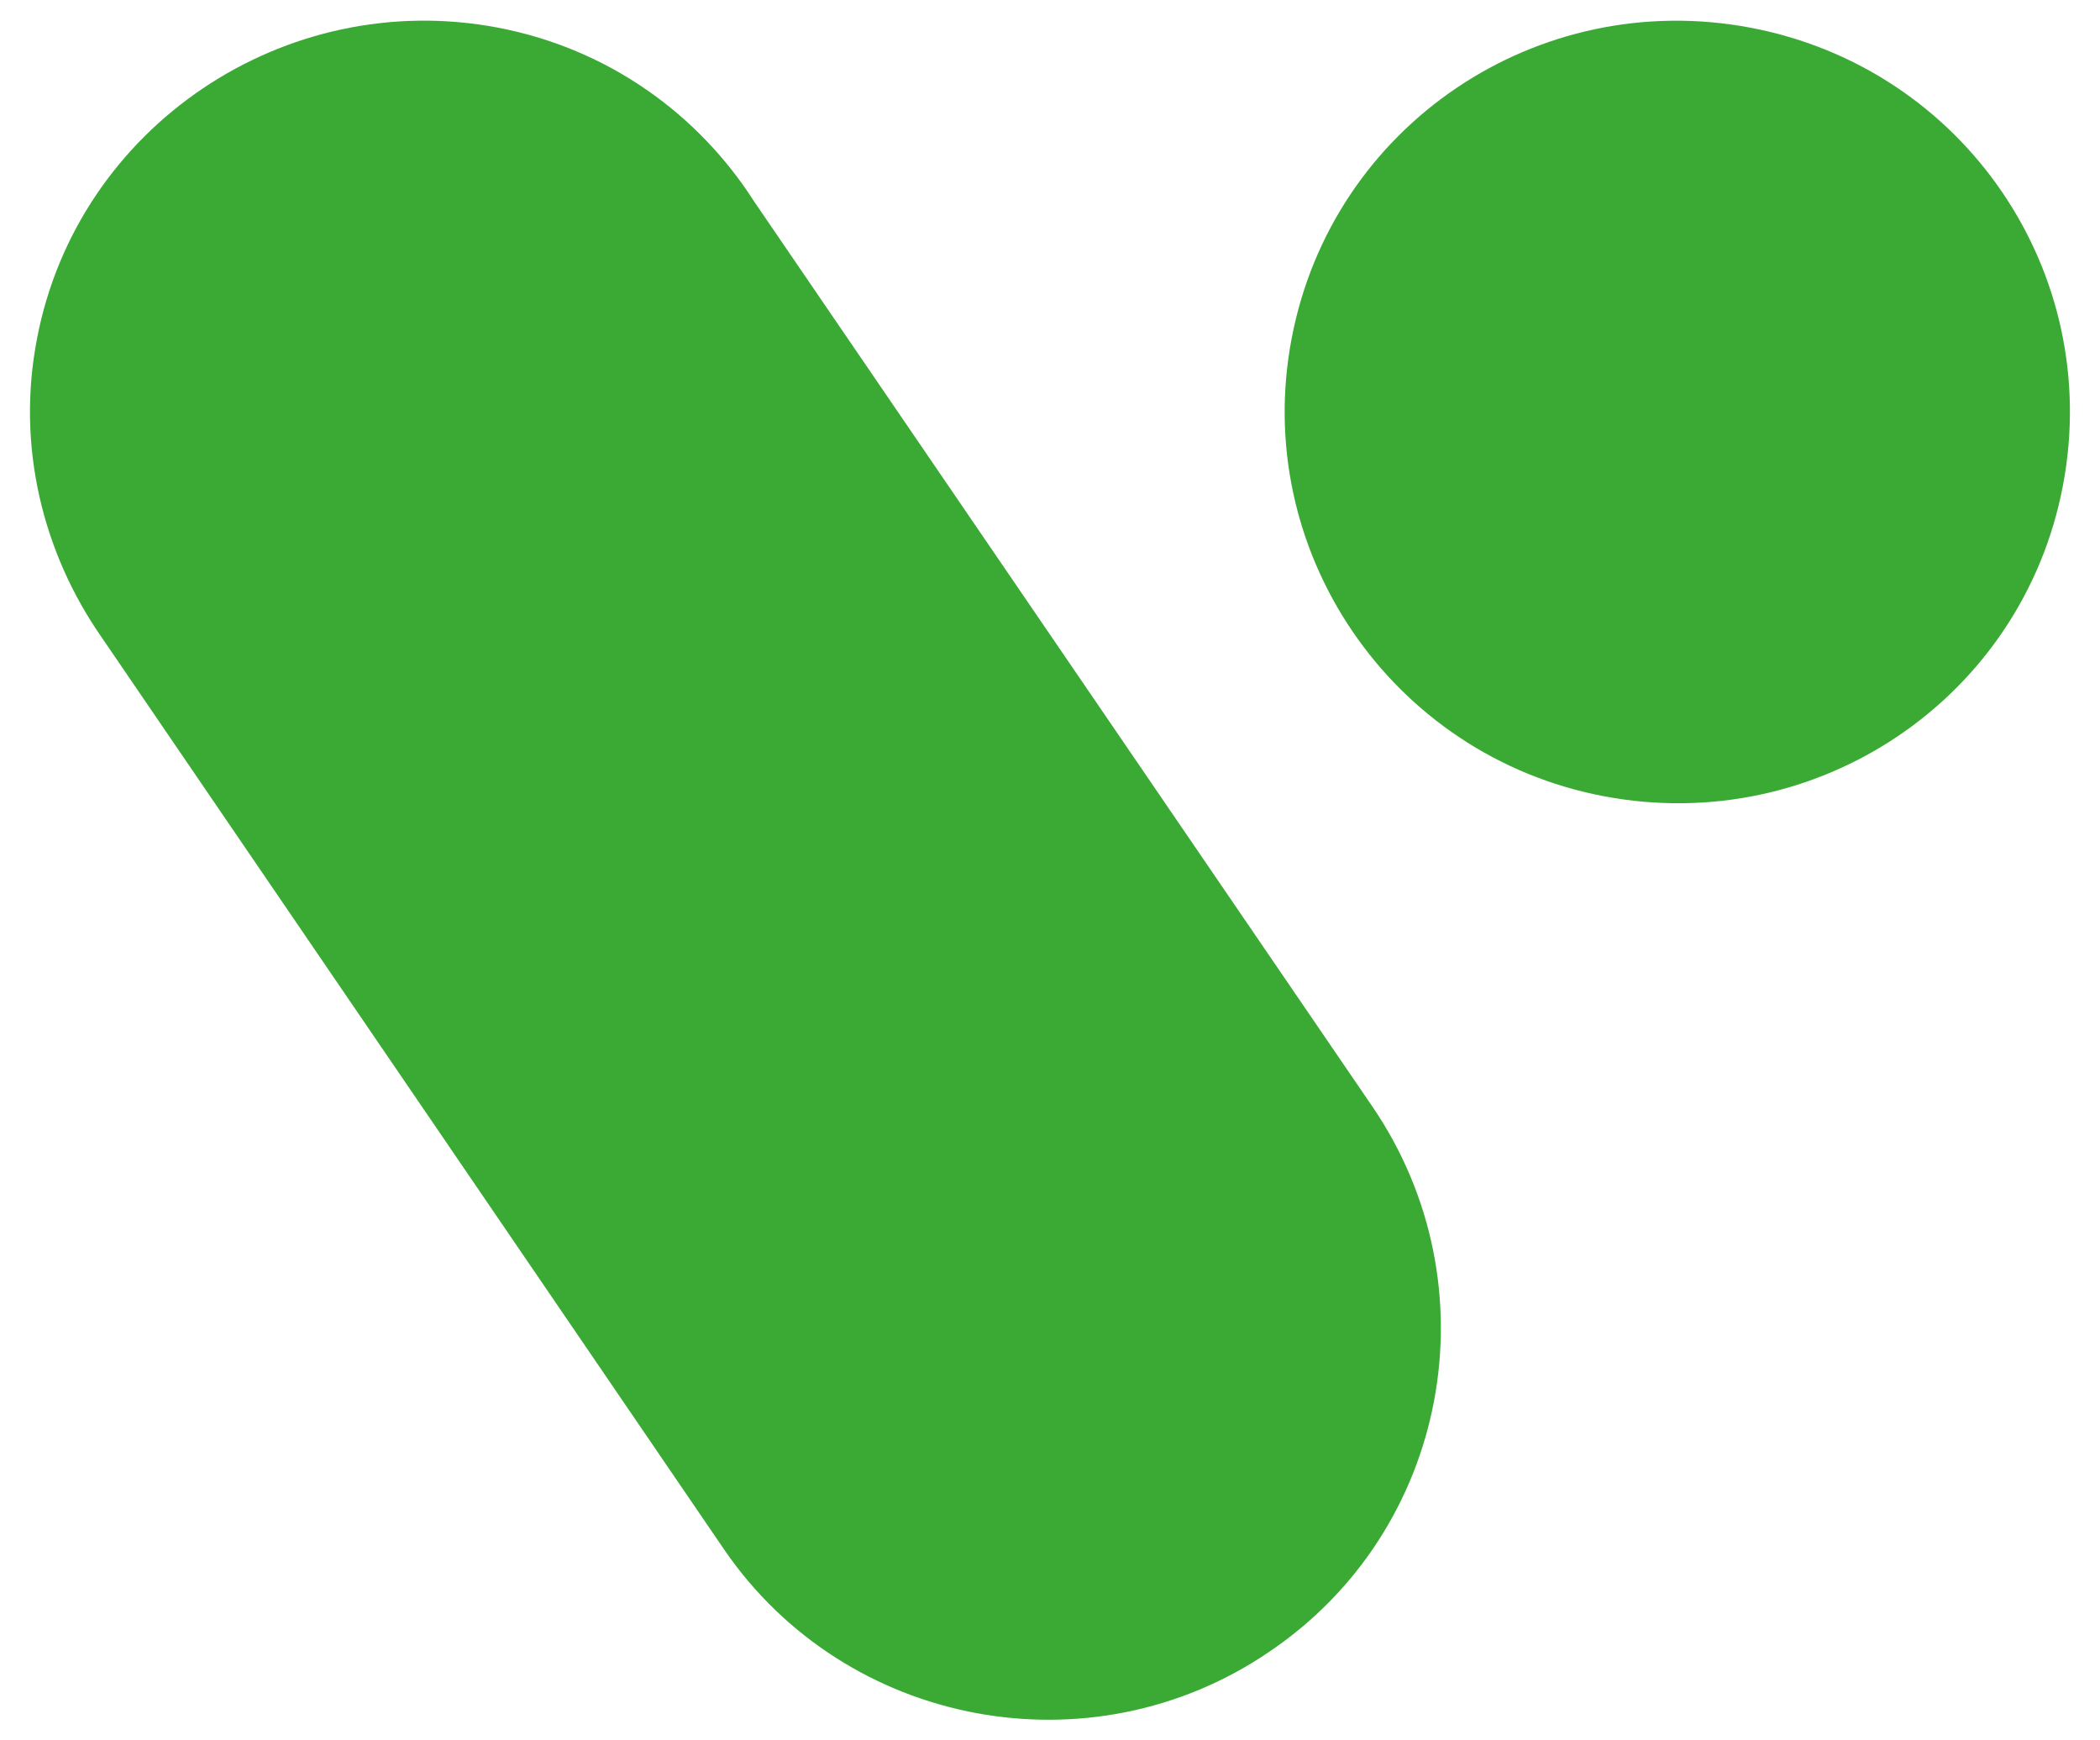
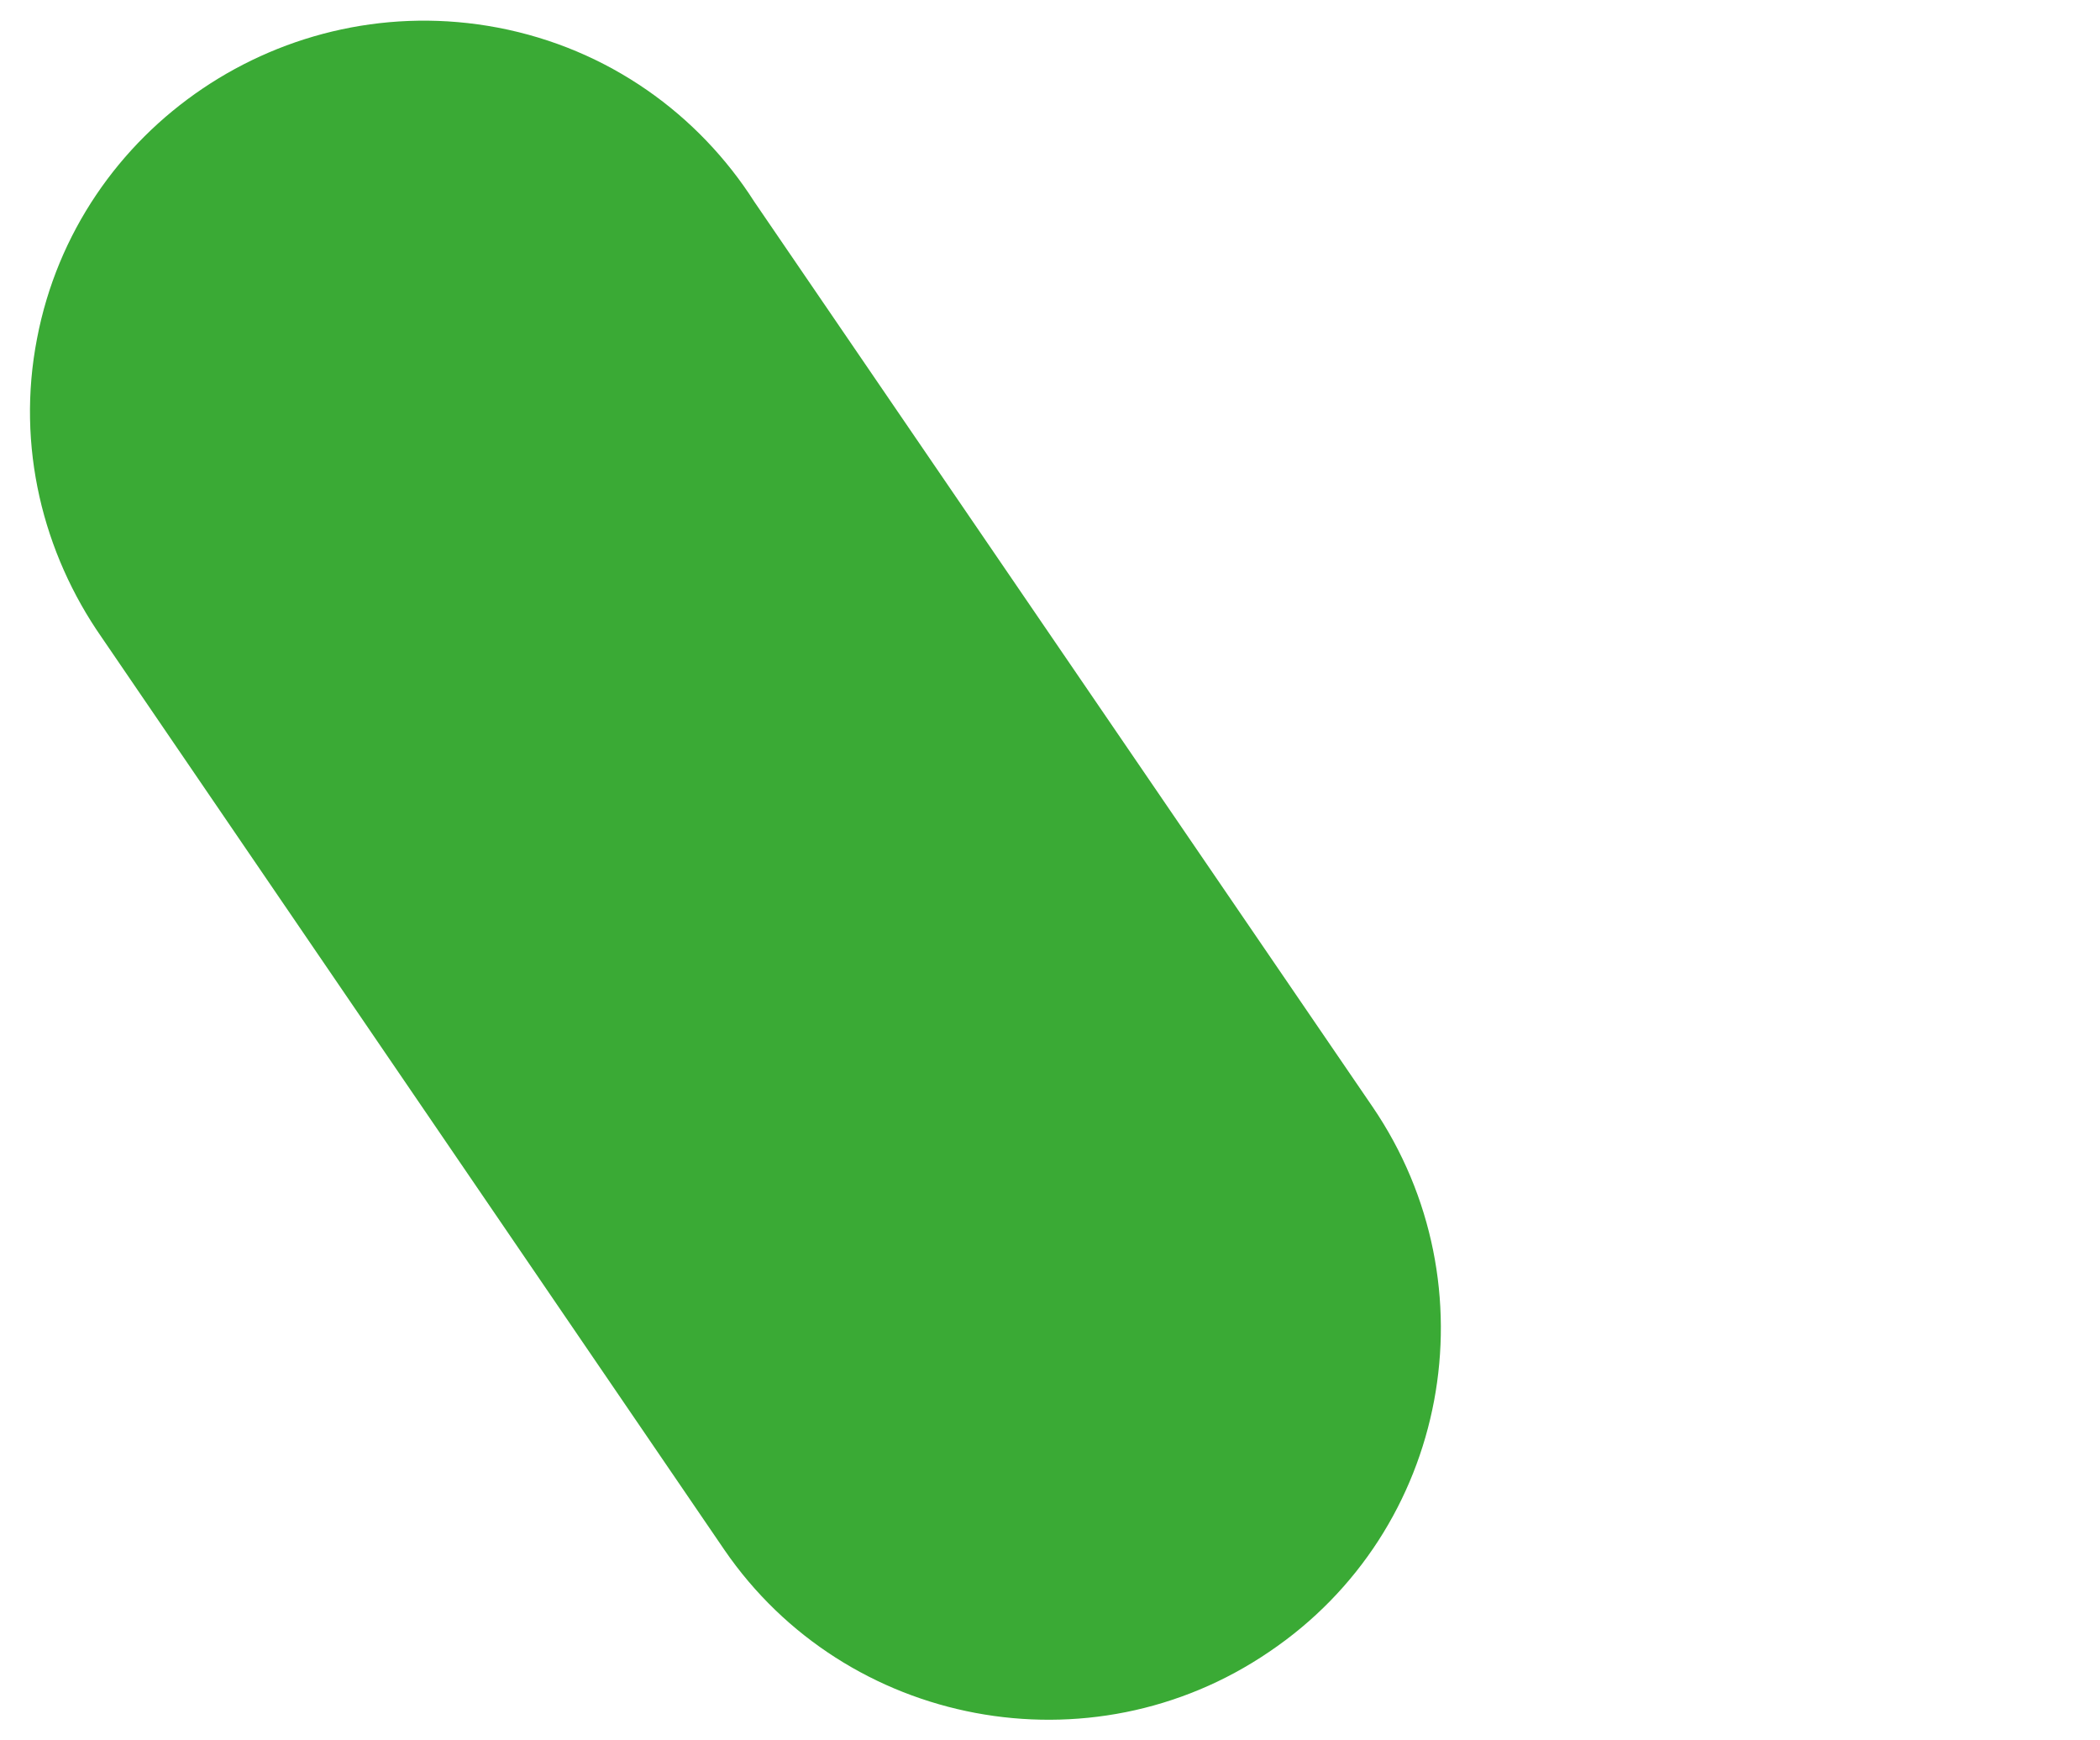
<svg xmlns="http://www.w3.org/2000/svg" id="_Слой_1" data-name=" Слой 1" viewBox="0 0 140 116">
  <defs>
    <style>
      .cls-1 {
        fill: #3aaa35;
        fill-rule: evenodd;
        stroke-width: 0px;
      }
    </style>
  </defs>
-   <path class="cls-1" d="m116.72,1.85c-14.21-2.7-27.91,6.5-30.61,20.71-2.7,14.11,6.6,27.81,20.81,30.51,14.21,2.7,27.91-6.5,30.61-20.71,2.7-14.21-6.6-27.81-20.81-30.51Z" />
  <path class="cls-1" d="m50.29,13.45c-3.7-5.8-9.7-10.2-17.11-11.61C18.98-.85,5.17,8.45,2.47,22.56c-1.4,7.2.4,14.31,4.3,19.91l41.52,60.83c8.1,11.81,24.41,14.91,36.32,6.8,12.01-8.1,15.01-24.41,6.9-36.32L50.29,13.45Z" />
</svg>